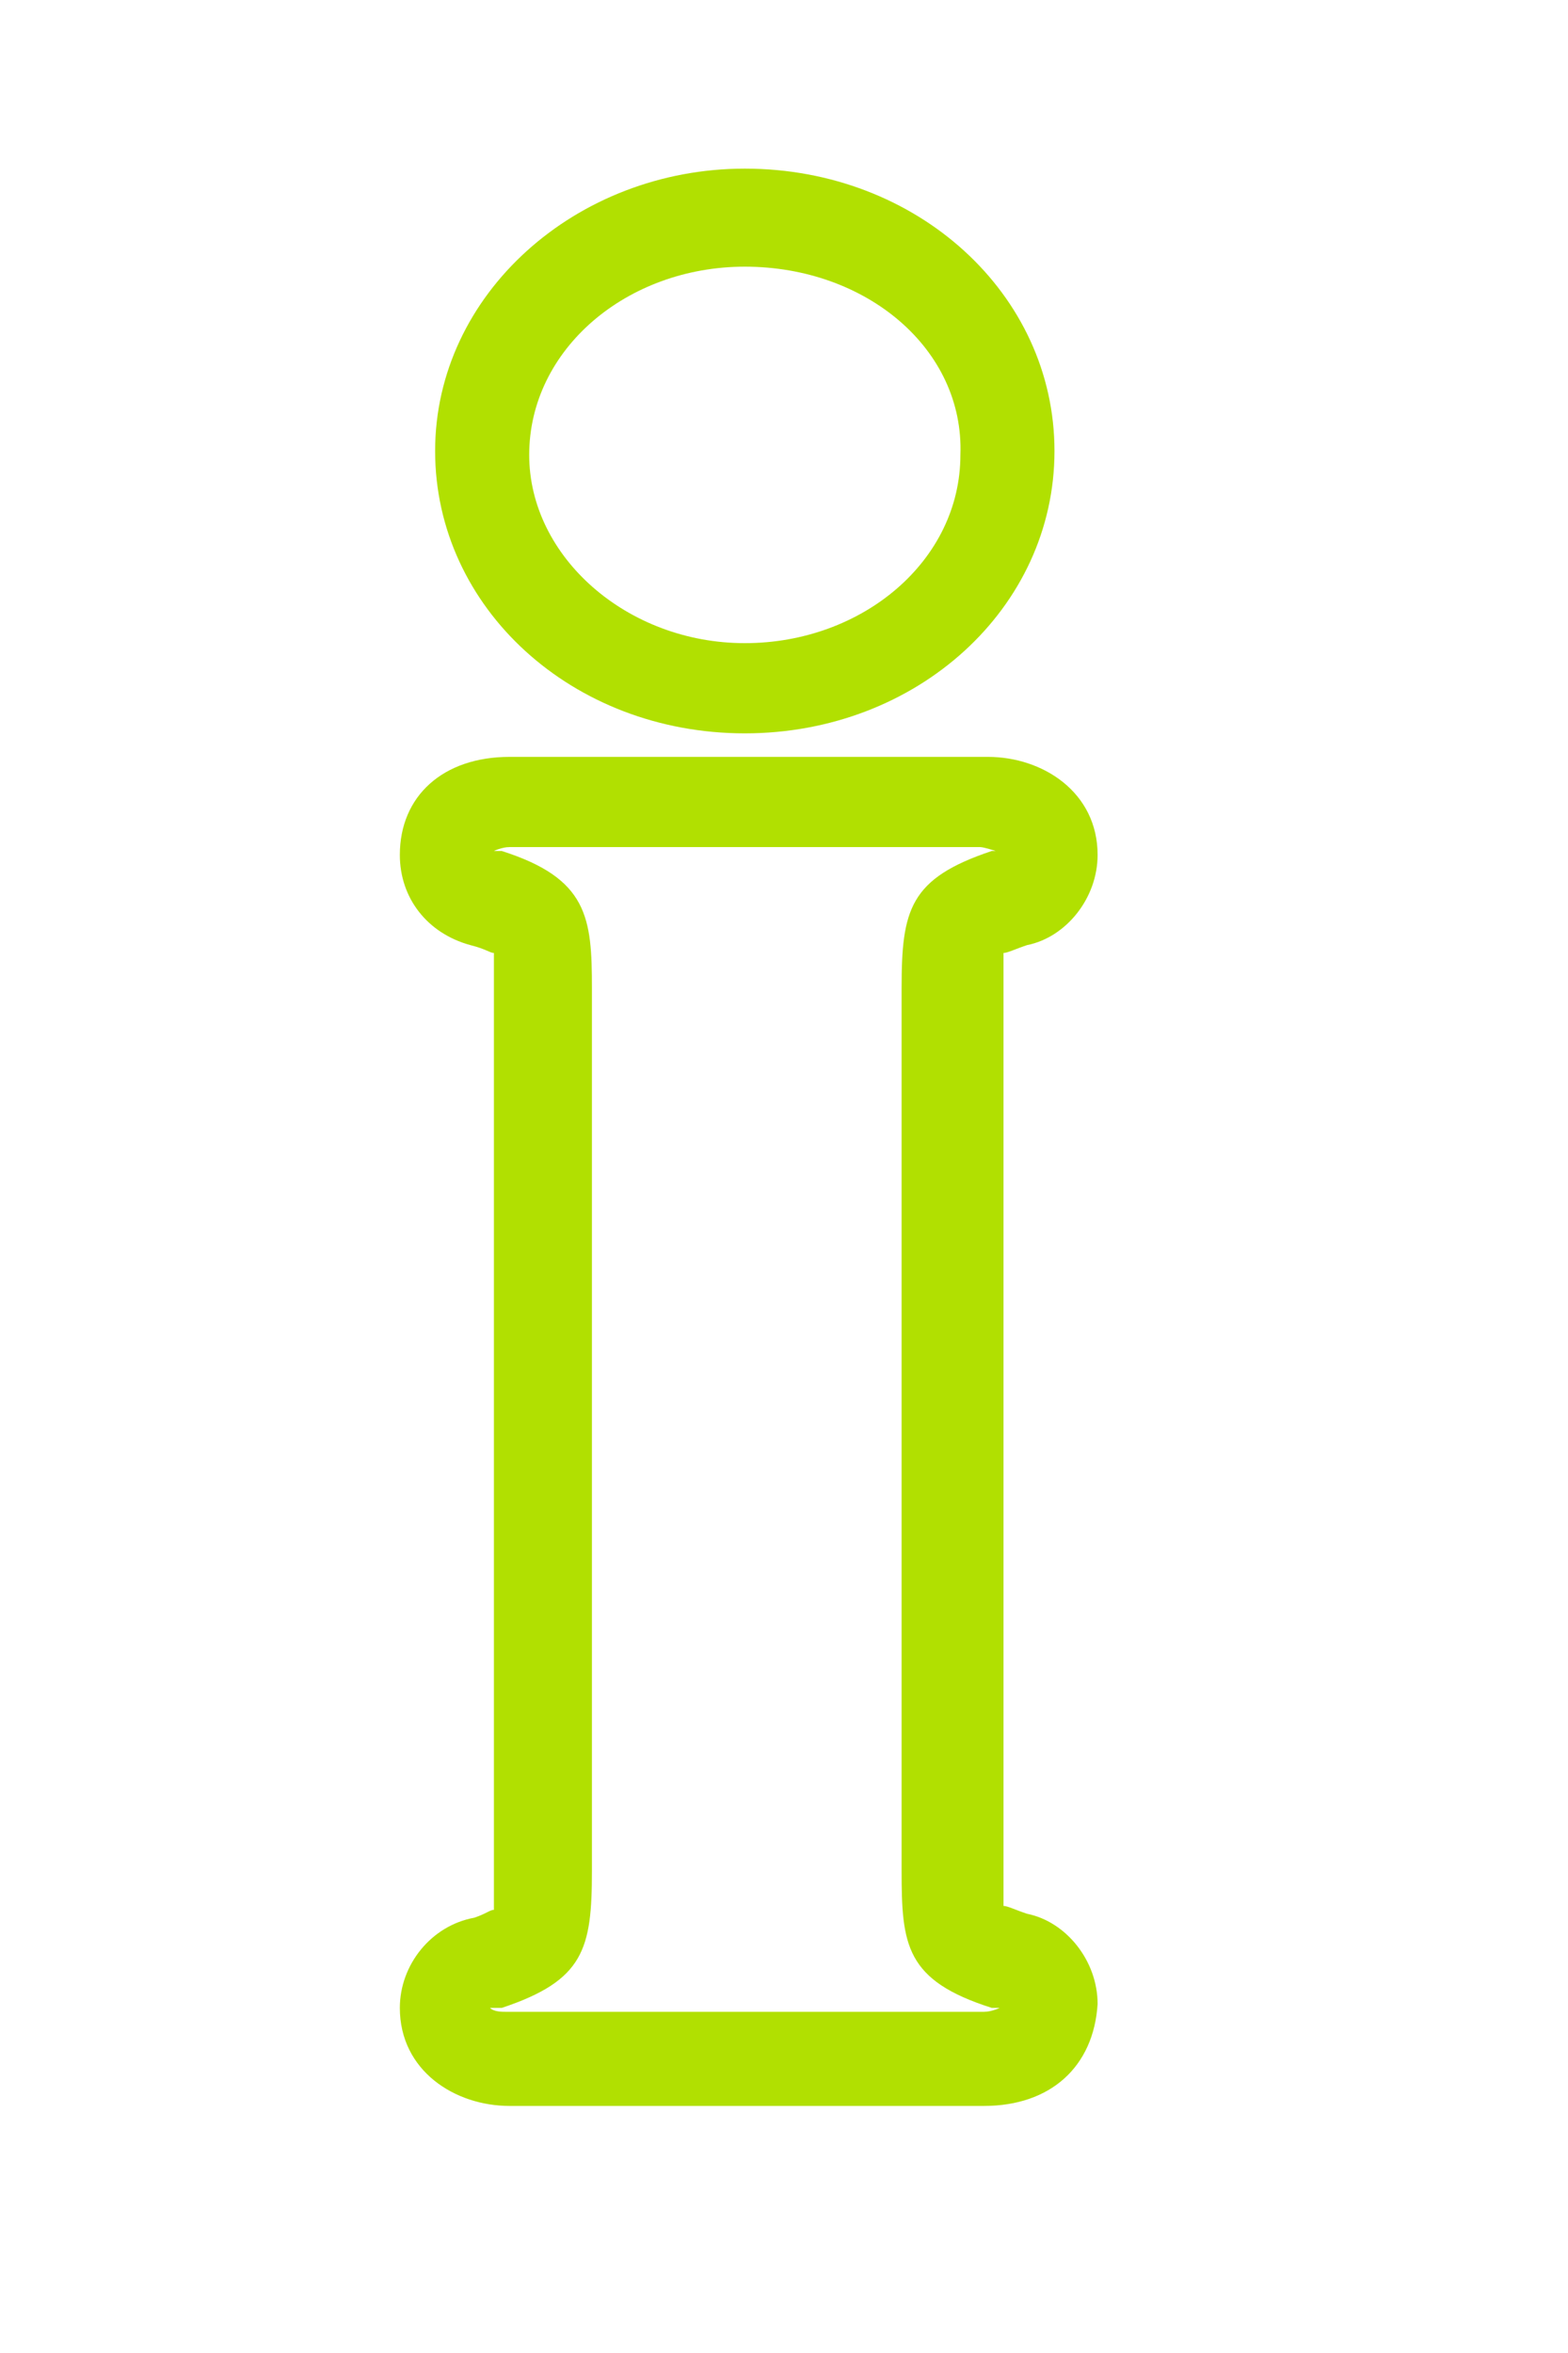
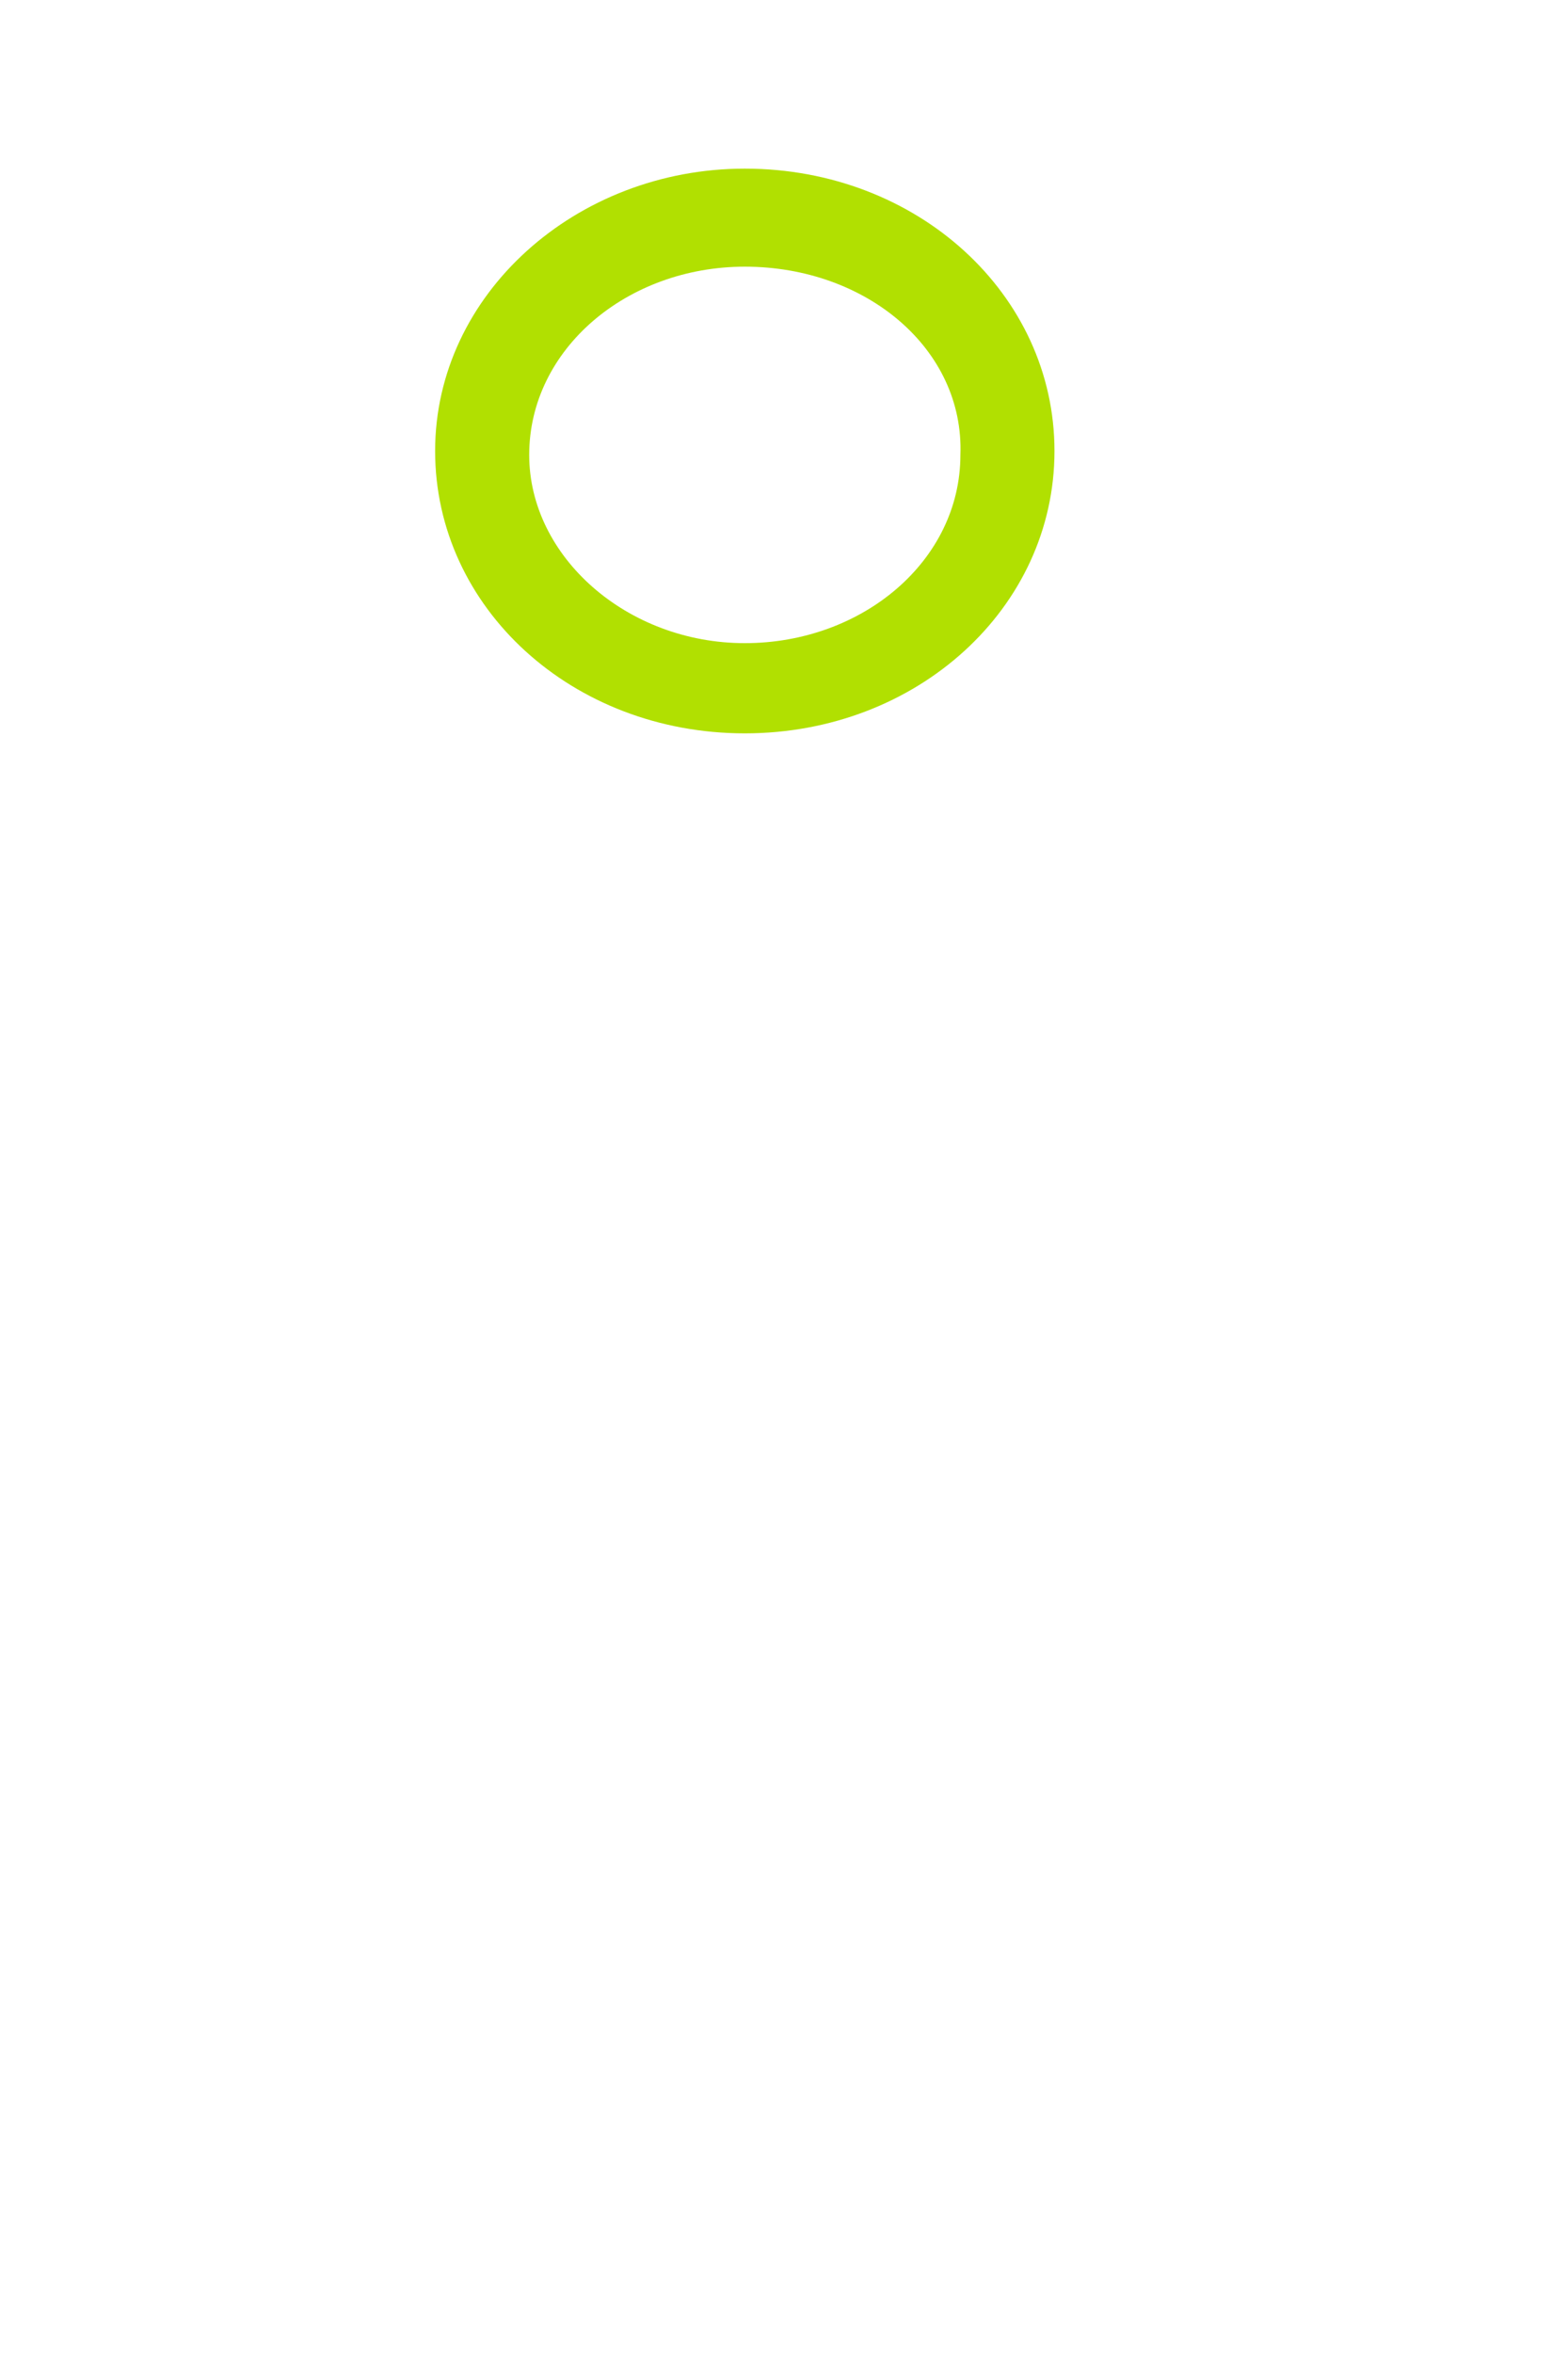
<svg xmlns="http://www.w3.org/2000/svg" version="1.1" id="Layer_1" x="0px" y="0px" viewBox="0 0 40 60" style="enable-background:new 0 0 40 60;" xml:space="preserve">
  <style type="text/css">
	.st0{fill:#B1E001;}
</style>
-   <path class="st0" d="M25.1,53.7H13c-1.4,0-2.8-0.9-2.8-2.5c0-1.1,0.8-2.1,1.9-2.3c0.3-0.1,0.4-0.2,0.5-0.2c0-0.2,0-0.5,0-0.8V25.2  c0-0.4,0-0.8,0-0.9c-0.1,0-0.2-0.1-0.6-0.2c-1.1-0.3-1.8-1.2-1.8-2.3c0-1.5,1.1-2.5,2.8-2.5h12.2c1.4,0,2.8,0.9,2.8,2.5  c0,1.1-0.8,2.1-1.8,2.3c-0.3,0.1-0.5,0.2-0.6,0.2c0,0.2,0,0.5,0,0.8v22.6c0,0.4,0,0.8,0,0.9c0.1,0,0.3,0.1,0.6,0.2  c1,0.2,1.8,1.2,1.8,2.3C27.9,52.7,26.8,53.7,25.1,53.7z M12.5,51.2c0.1,0.1,0.3,0.1,0.4,0.1h12.2c0.2,0,0.4-0.1,0.4-0.1l-0.2,0  c-2.2-0.7-2.3-1.6-2.3-3.5V25.2c0-2,0.2-2.8,2.3-3.5l0.1,0c0,0-0.3-0.1-0.4-0.1H13c-0.2,0-0.4,0.1-0.4,0.1l0.1,0l0.1,0  c2.2,0.7,2.3,1.7,2.3,3.5v22.5c0,2-0.2,2.8-2.3,3.5L12.5,51.2z" />
  <path class="st0" d="M19,18.7c-4.4,0-7.9-3.2-7.9-7.2s3.6-7.2,7.9-7.2c4.4,0,7.9,3.2,7.9,7.2S23.4,18.7,19,18.7z M19,6.8  c-3,0-5.5,2.1-5.5,4.8c0,2.6,2.5,4.8,5.5,4.8s5.5-2.1,5.5-4.8C24.6,8.9,22.1,6.8,19,6.8z" />
</svg>